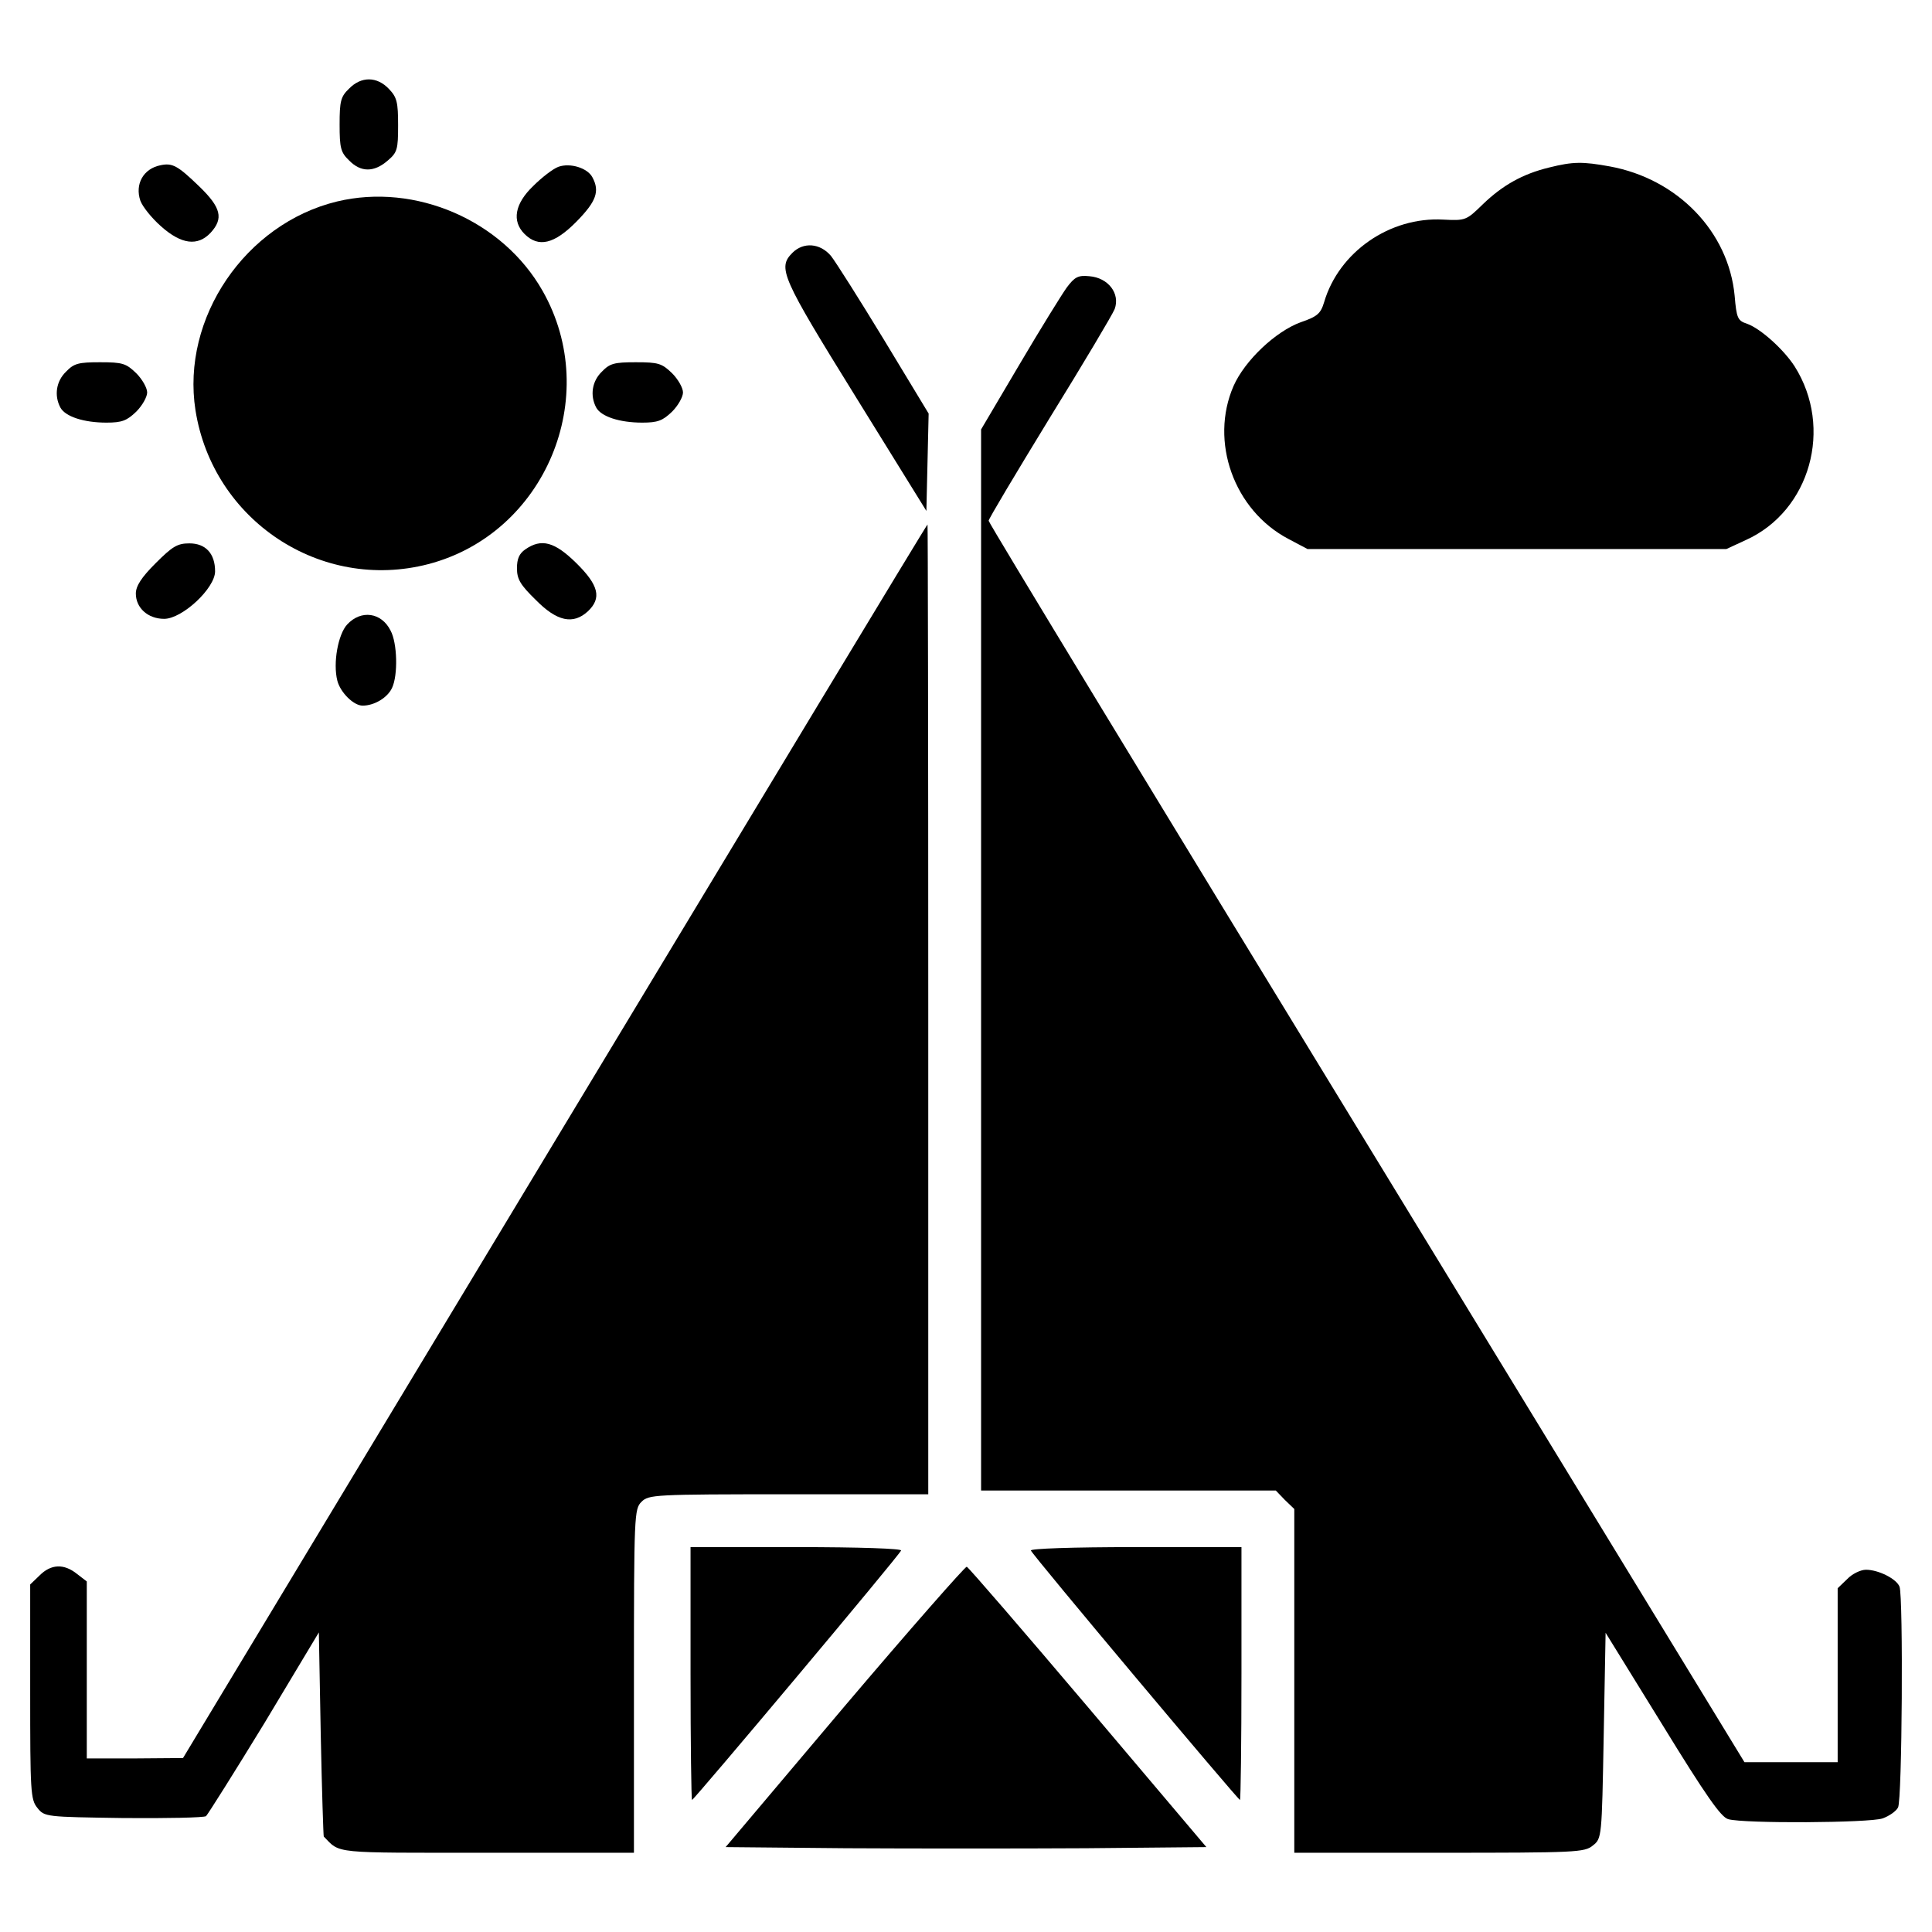
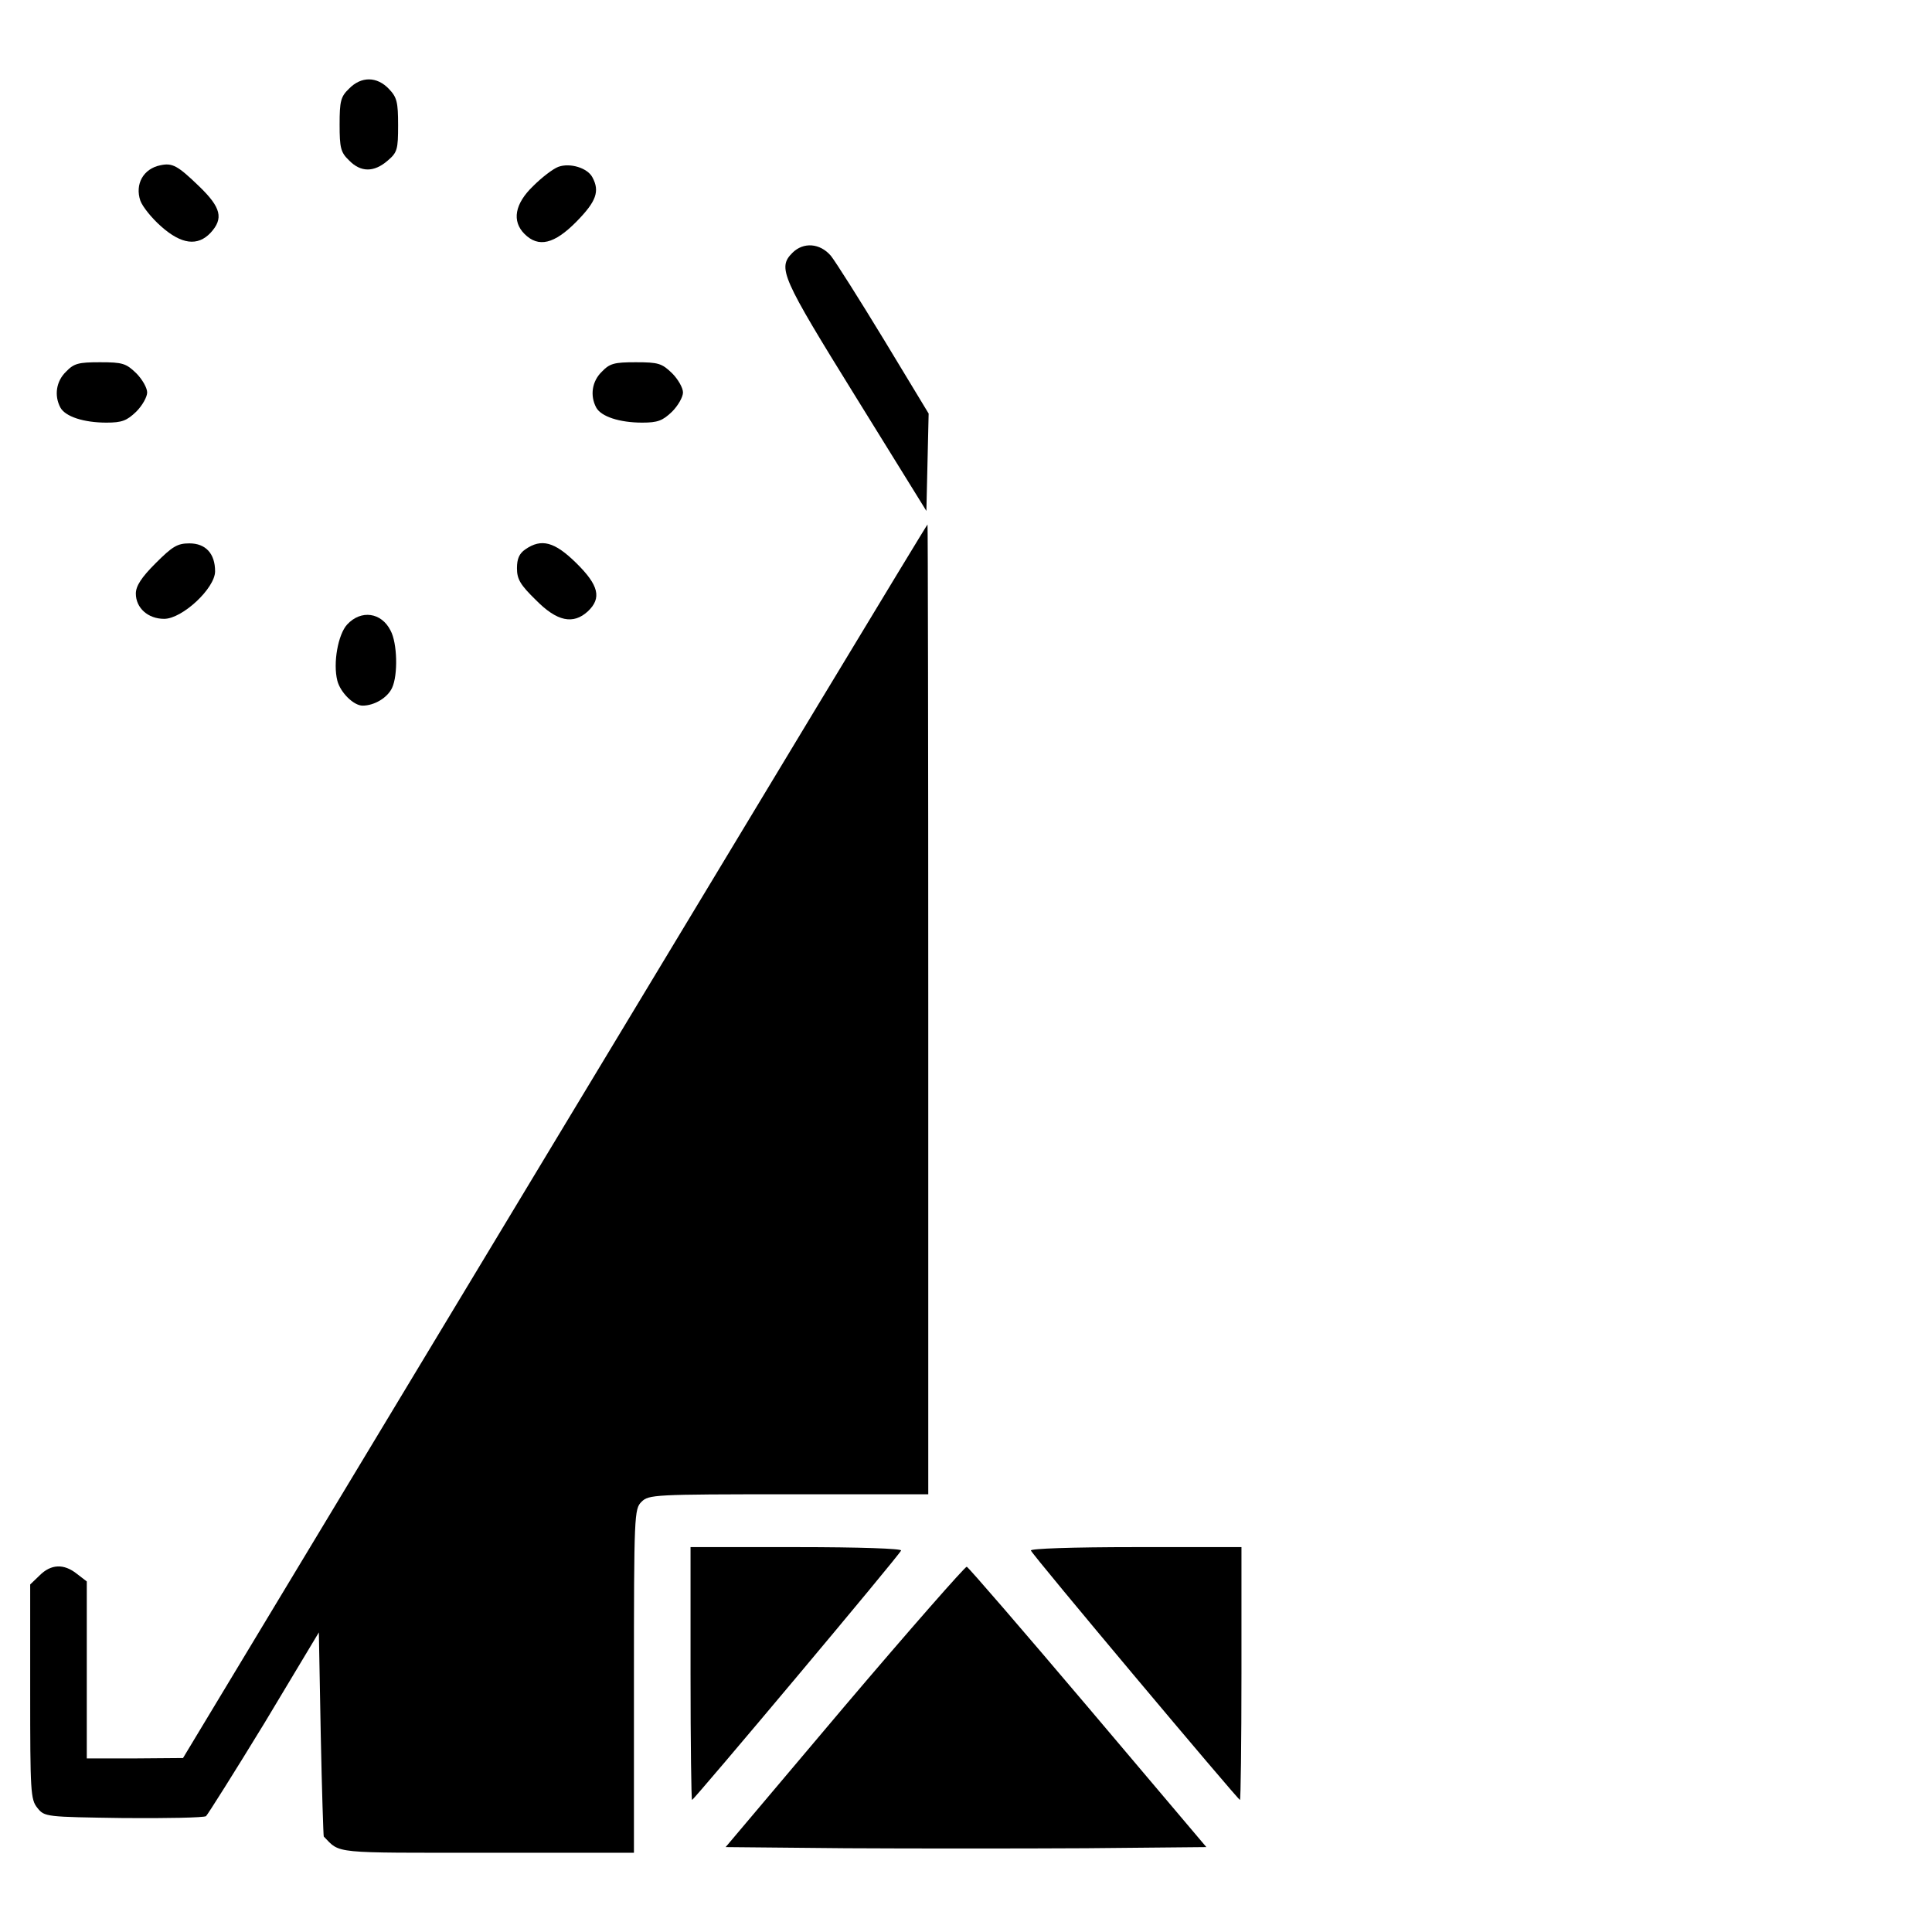
<svg xmlns="http://www.w3.org/2000/svg" width="512pt" height="512pt" viewBox="0 0 512 512" preserveAspectRatio="xMidYMid meet">
  <g transform="translate(0,512) scale(0.1,-0.1)" fill="#000000" stroke="none">
    <path d="M925 4885 c-22 -21 -25 -33 -25 -95 0 -62 3 -74 25 -95 31 -32 66 -32 102 -1 26 22 28 30 28 94 0 61 -3 74 -24 96 -32 34 -74 34 -106 1z" />
    <path d="M425 4682 c-45 -9 -68 -50 -53 -94 6 -16 30 -46 55 -68 54 -48 97 -53 131 -17 35 38 28 67 -30 123 -57 55 -71 63 -103 56z" />
    <path d="M1480 4678 c-14 -5 -44 -28 -67 -51 -49 -47 -57 -93 -23 -127 37 -37 79 -27 138 33 52 53 62 80 42 117 -13 25 -59 39 -90 28z" />
-     <path d="M4105 4676 c-70 -17 -123 -47 -175 -97 -44 -43 -46 -44 -105 -41 -142 8 -277 -86 -316 -219 -9 -30 -18 -38 -62 -53 -66 -24 -148 -101 -178 -169 -64 -147 1 -329 145 -405 l51 -27 555 0 555 0 52 24 c170 77 232 297 129 460 -29 45 -90 100 -126 113 -25 8 -28 15 -33 74 -16 170 -151 310 -331 343 -72 13 -97 13 -161 -3z" />
-     <path d="M893 4586 c-243 -59 -413 -309 -375 -553 46 -292 332 -482 617 -408 310 81 462 444 303 724 -106 187 -337 287 -545 237z" />
+     <path d="M893 4586 z" />
    <path d="M2100 4450 c-40 -40 -29 -64 168 -382 l187 -302 3 129 3 129 -118 195 c-65 107 -129 208 -141 223 -29 34 -73 37 -102 8z" />
-     <path d="M2827 4358 c-13 -18 -70 -110 -126 -205 l-101 -171 0 -1406 0 -1406 390 0 391 0 24 -25 25 -24 0 -456 0 -455 384 0 c363 0 385 1 407 19 24 19 24 20 29 292 l5 272 150 -243 c116 -189 156 -246 175 -251 42 -12 374 -10 409 2 17 6 36 19 41 29 11 20 14 557 4 585 -8 21 -56 45 -89 45 -14 0 -37 -11 -50 -25 l-25 -24 0 -231 0 -230 -123 0 -124 0 -1001 1640 c-551 902 -1002 1644 -1002 1650 0 5 73 127 161 271 89 144 167 275 173 290 15 41 -17 83 -67 87 -30 3 -39 -2 -60 -30z" />
    <path d="M175 4135 c-26 -25 -32 -63 -15 -95 13 -24 62 -40 122 -40 41 0 54 5 79 29 16 16 29 39 29 51 0 12 -13 35 -29 51 -27 26 -36 29 -96 29 -57 0 -69 -3 -90 -25z" />
    <path d="M1595 4135 c-26 -25 -32 -63 -15 -95 13 -24 62 -40 122 -40 41 0 54 5 79 29 16 16 29 39 29 51 0 12 -13 35 -29 51 -27 26 -36 29 -96 29 -57 0 -69 -3 -90 -25z" />
    <path d="M1470 2095 l-985 -1634 -127 -1 -128 0 0 234 0 235 -26 20 c-35 28 -69 26 -99 -4 l-25 -24 0 -284 c0 -265 1 -286 19 -308 19 -24 22 -24 228 -27 114 -1 213 1 219 5 5 5 75 116 155 247 l144 240 5 -270 c3 -148 7 -270 8 -271 45 -46 18 -43 434 -43 l388 0 0 455 c0 442 1 456 20 475 19 19 33 20 390 20 l370 0 0 1285 c0 707 -1 1285 -2 1285 -2 0 -446 -736 -988 -1635z" />
    <path d="M412 3627 c-37 -37 -52 -60 -52 -80 0 -38 32 -67 75 -67 48 0 135 81 135 126 0 47 -25 74 -68 74 -32 0 -45 -8 -90 -53z" />
    <path d="M1392 3664 c-16 -11 -22 -25 -22 -50 0 -29 9 -44 50 -84 56 -57 99 -66 138 -30 37 35 29 69 -31 128 -57 56 -92 66 -135 36z" />
    <path d="M920 3465 c-24 -26 -38 -102 -26 -149 8 -31 43 -66 67 -66 31 0 66 21 78 47 16 34 14 119 -4 152 -24 48 -78 56 -115 16z" />
    <path d="M1830 685 c0 -184 2 -335 4 -335 5 0 550 649 554 661 2 5 -108 9 -277 9 l-281 0 0 -335z" />
    <path d="M2732 1011 c4 -12 549 -661 554 -661 2 0 4 151 4 335 l0 335 -281 0 c-169 0 -279 -4 -277 -9z" />
    <path d="M2238 598 l-315 -373 319 -3 c175 -1 461 -1 636 0 l319 3 -313 370 c-172 203 -317 371 -322 373 -4 1 -150 -165 -324 -370z" />
  </g>
</svg>